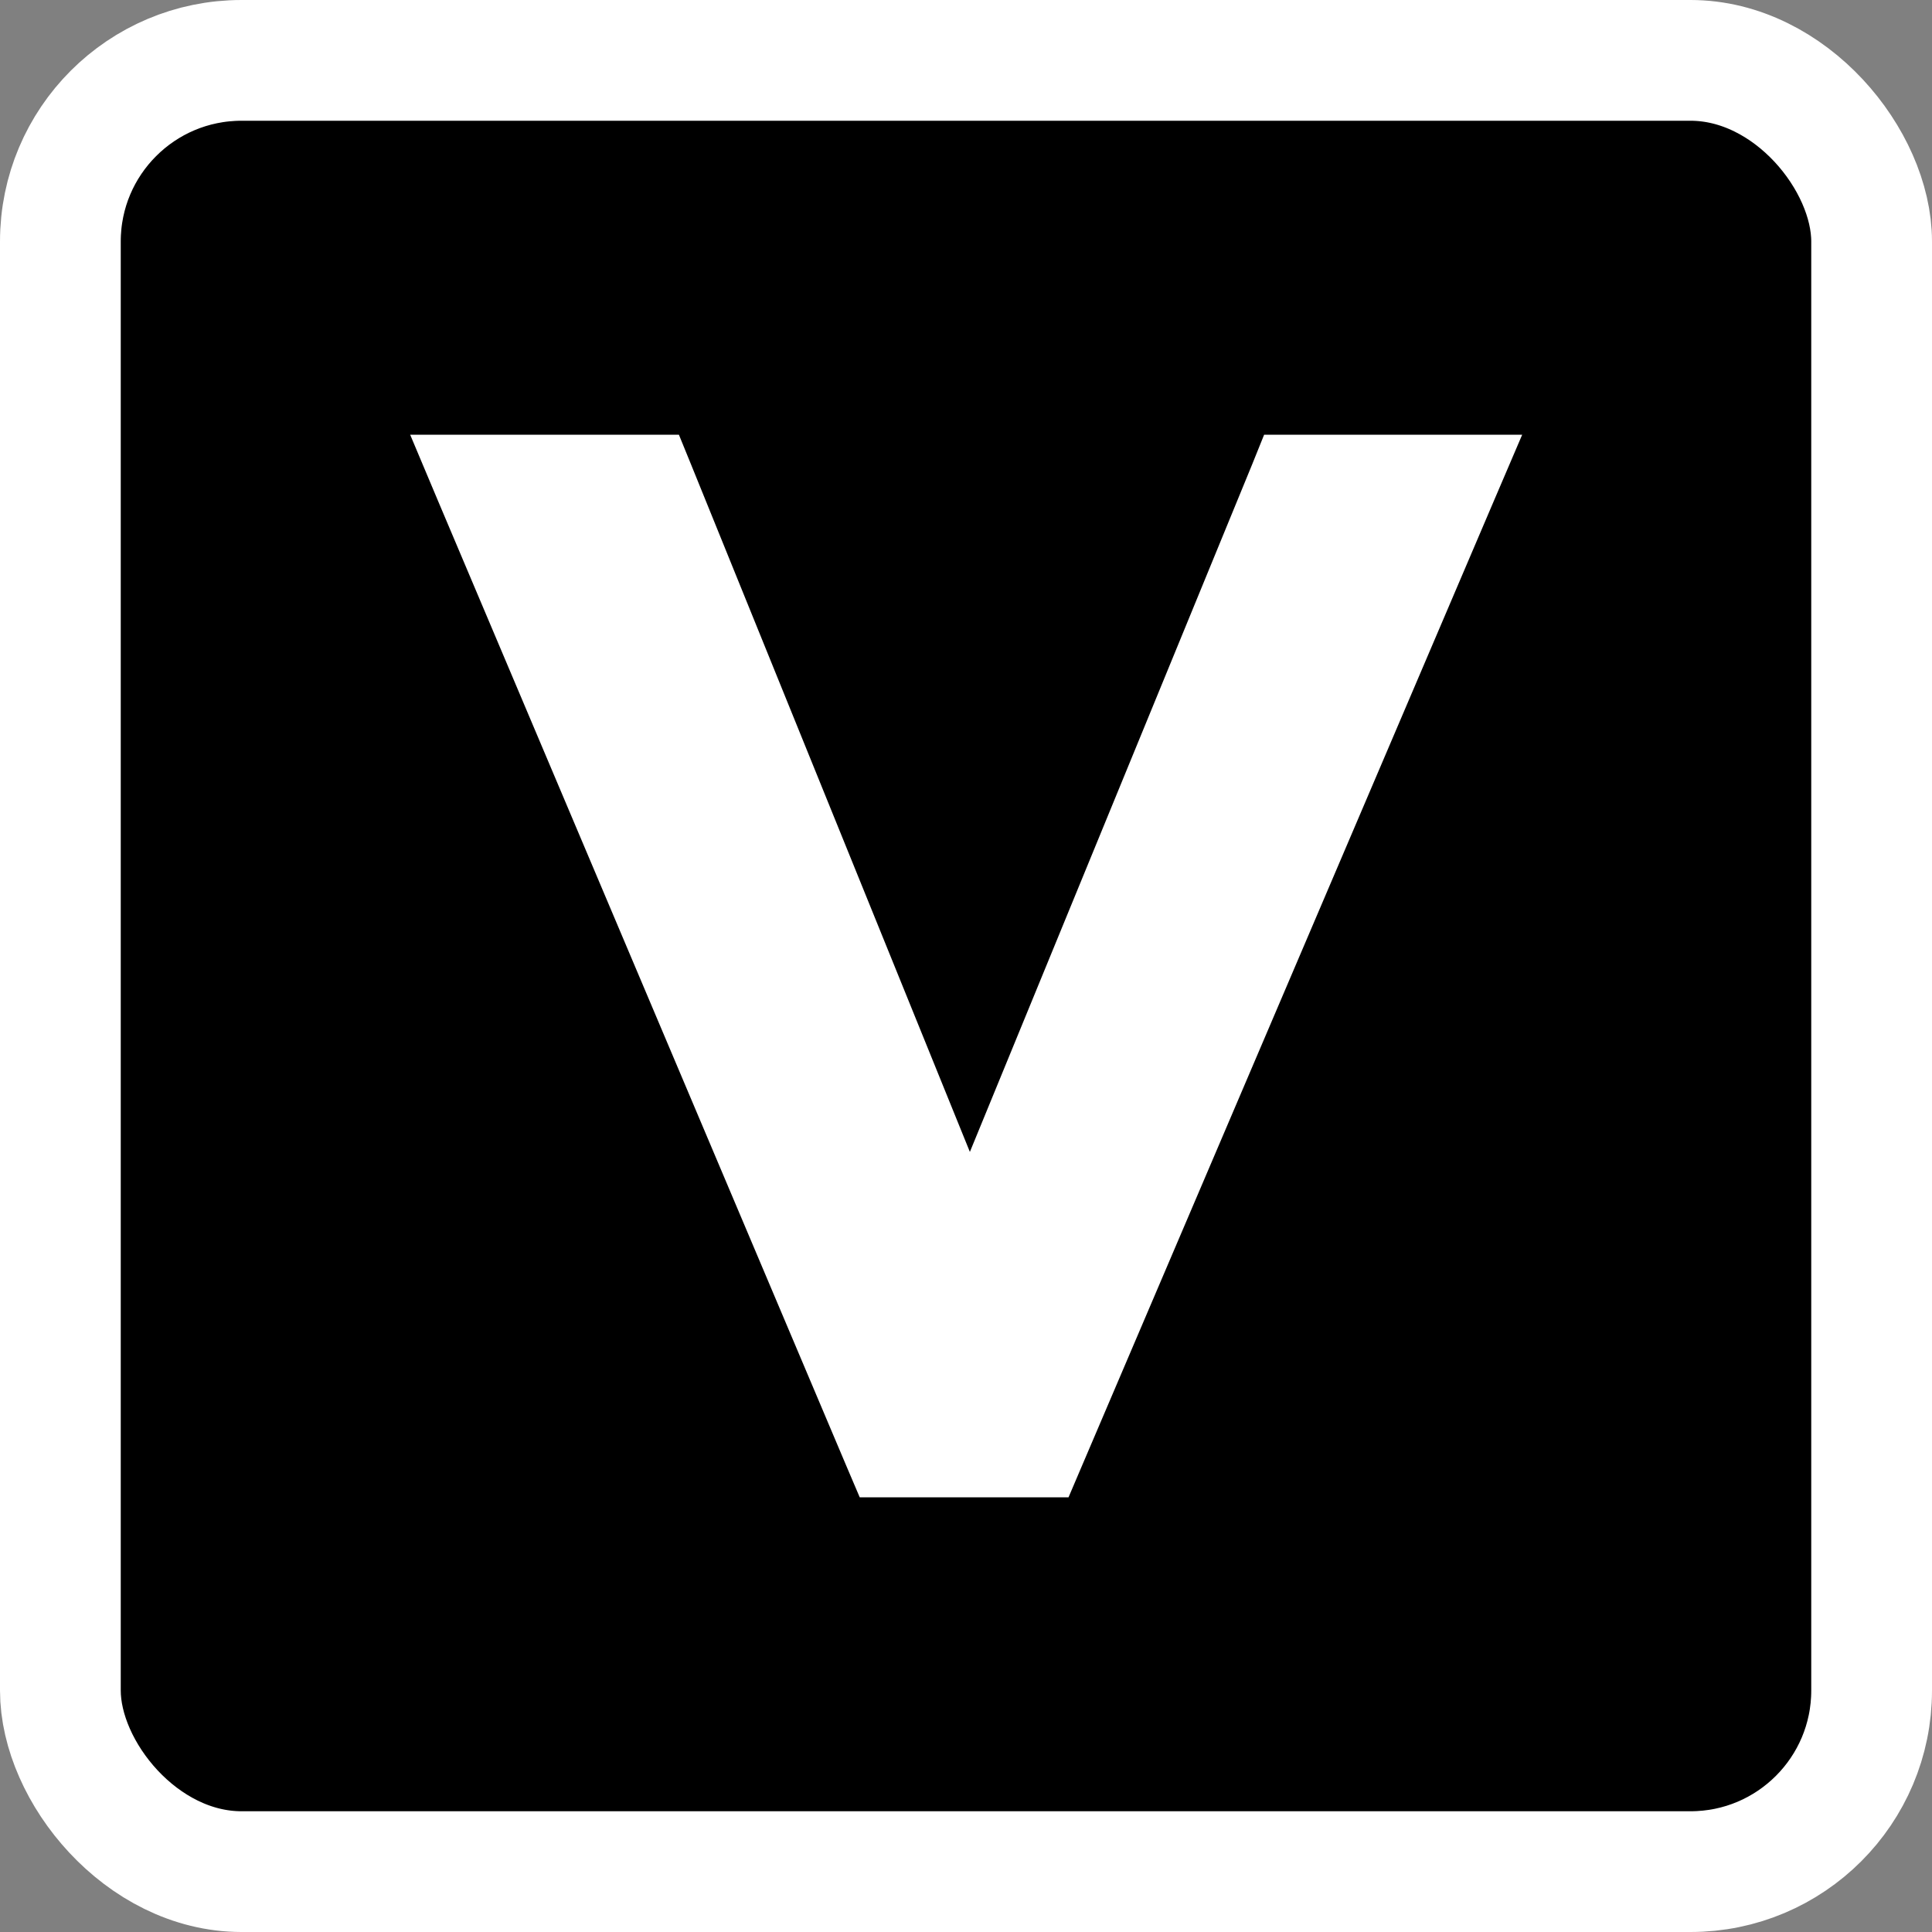
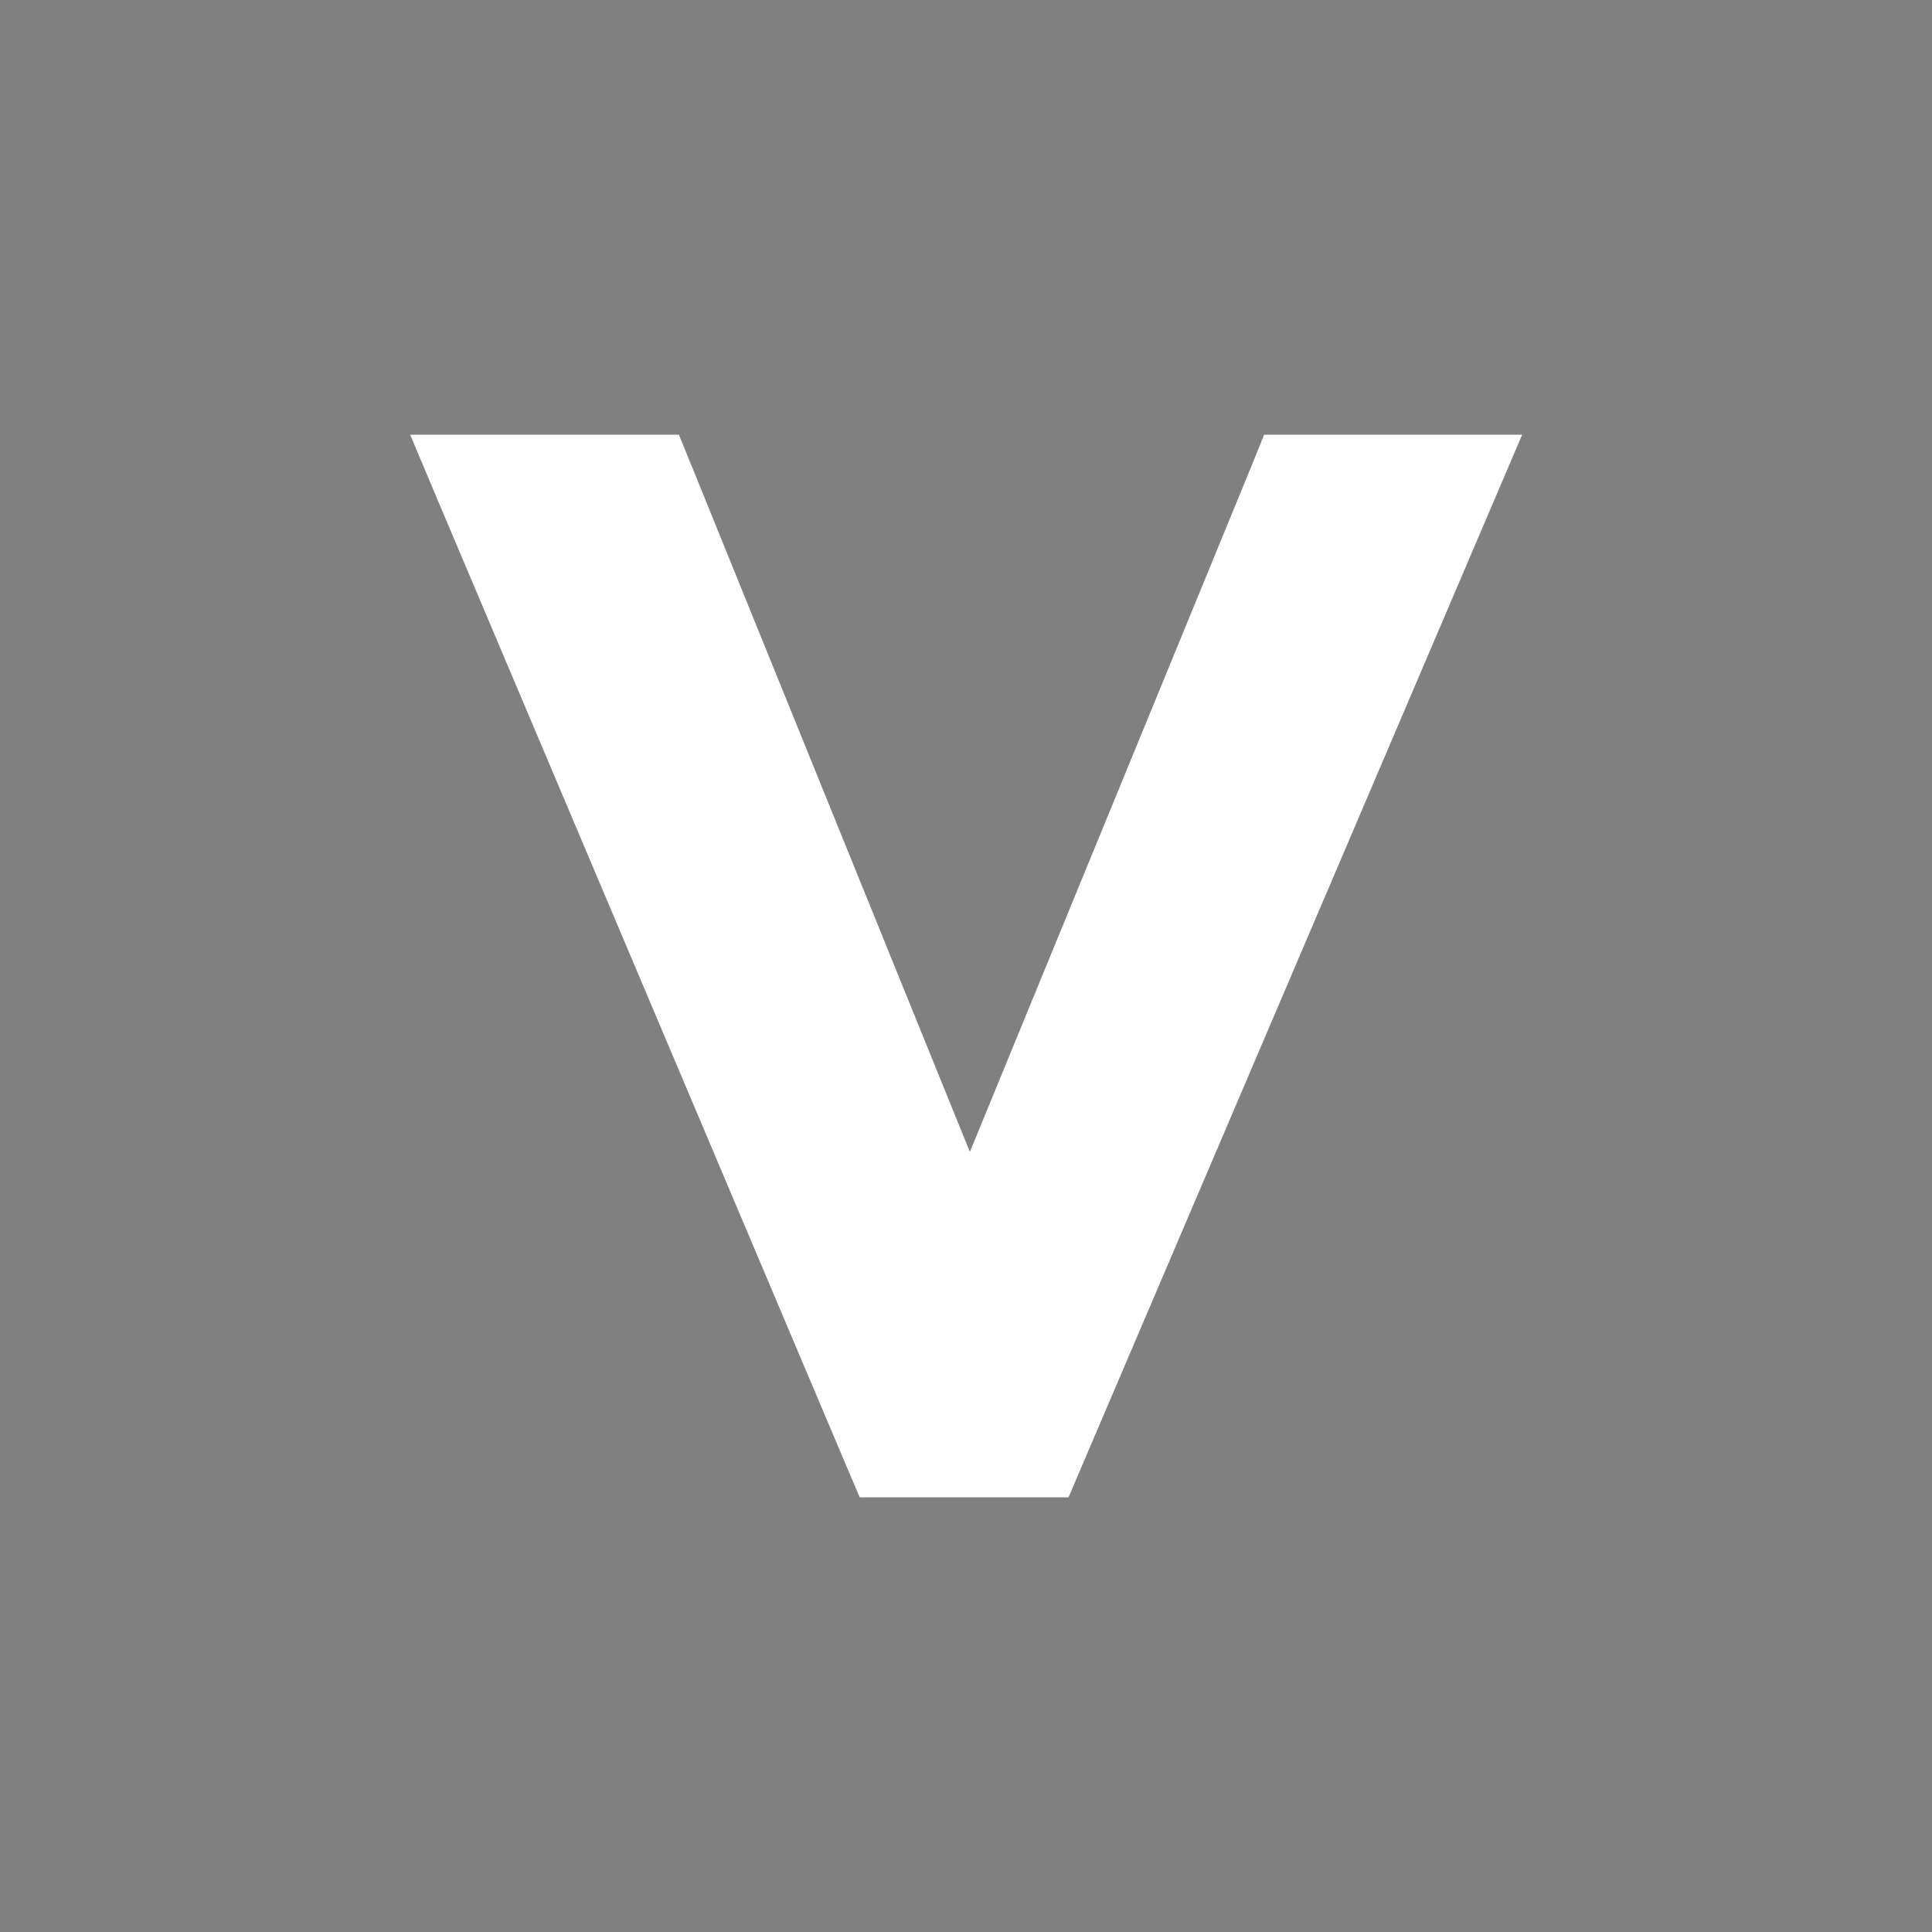
<svg xmlns="http://www.w3.org/2000/svg" fill="none" viewBox="0 0 16 16" height="16" width="16">
  <rect x="0" y="0" width="16" height="16" fill="#808080" stroke="none" />
-   <rect fill="black" rx="1.5" height="15" width="15" y="0.5" x="0.5" />
-   <rect stroke="white" rx="1.5" height="15" width="15" y="0.5" x="0.5" />
  <g clip-path="url(#clip0_141_6296)">
-     <path stroke-width="0.4" stroke="white" fill="white" d="M5.488 3.8L5.539 3.925L8.031 10.069L10.554 3.924L10.604 3.8H12.303L12.184 4.078L8.769 12.078L8.717 12.2H7.252L7.2 12.078L3.815 4.078L3.698 3.8H5.488Z" />
+     <path stroke-width="0.4" stroke="white" fill="white" d="M5.488 3.8L5.539 3.925L8.031 10.069L10.554 3.924L10.604 3.8H12.303L8.769 12.078L8.717 12.2H7.252L7.2 12.078L3.815 4.078L3.698 3.8H5.488Z" />
  </g>
  <defs>
    <clipPath id="clip0_141_6296">
      <rect transform="translate(3 3)" fill="white" height="10" width="10" />
    </clipPath>
  </defs>
</svg>